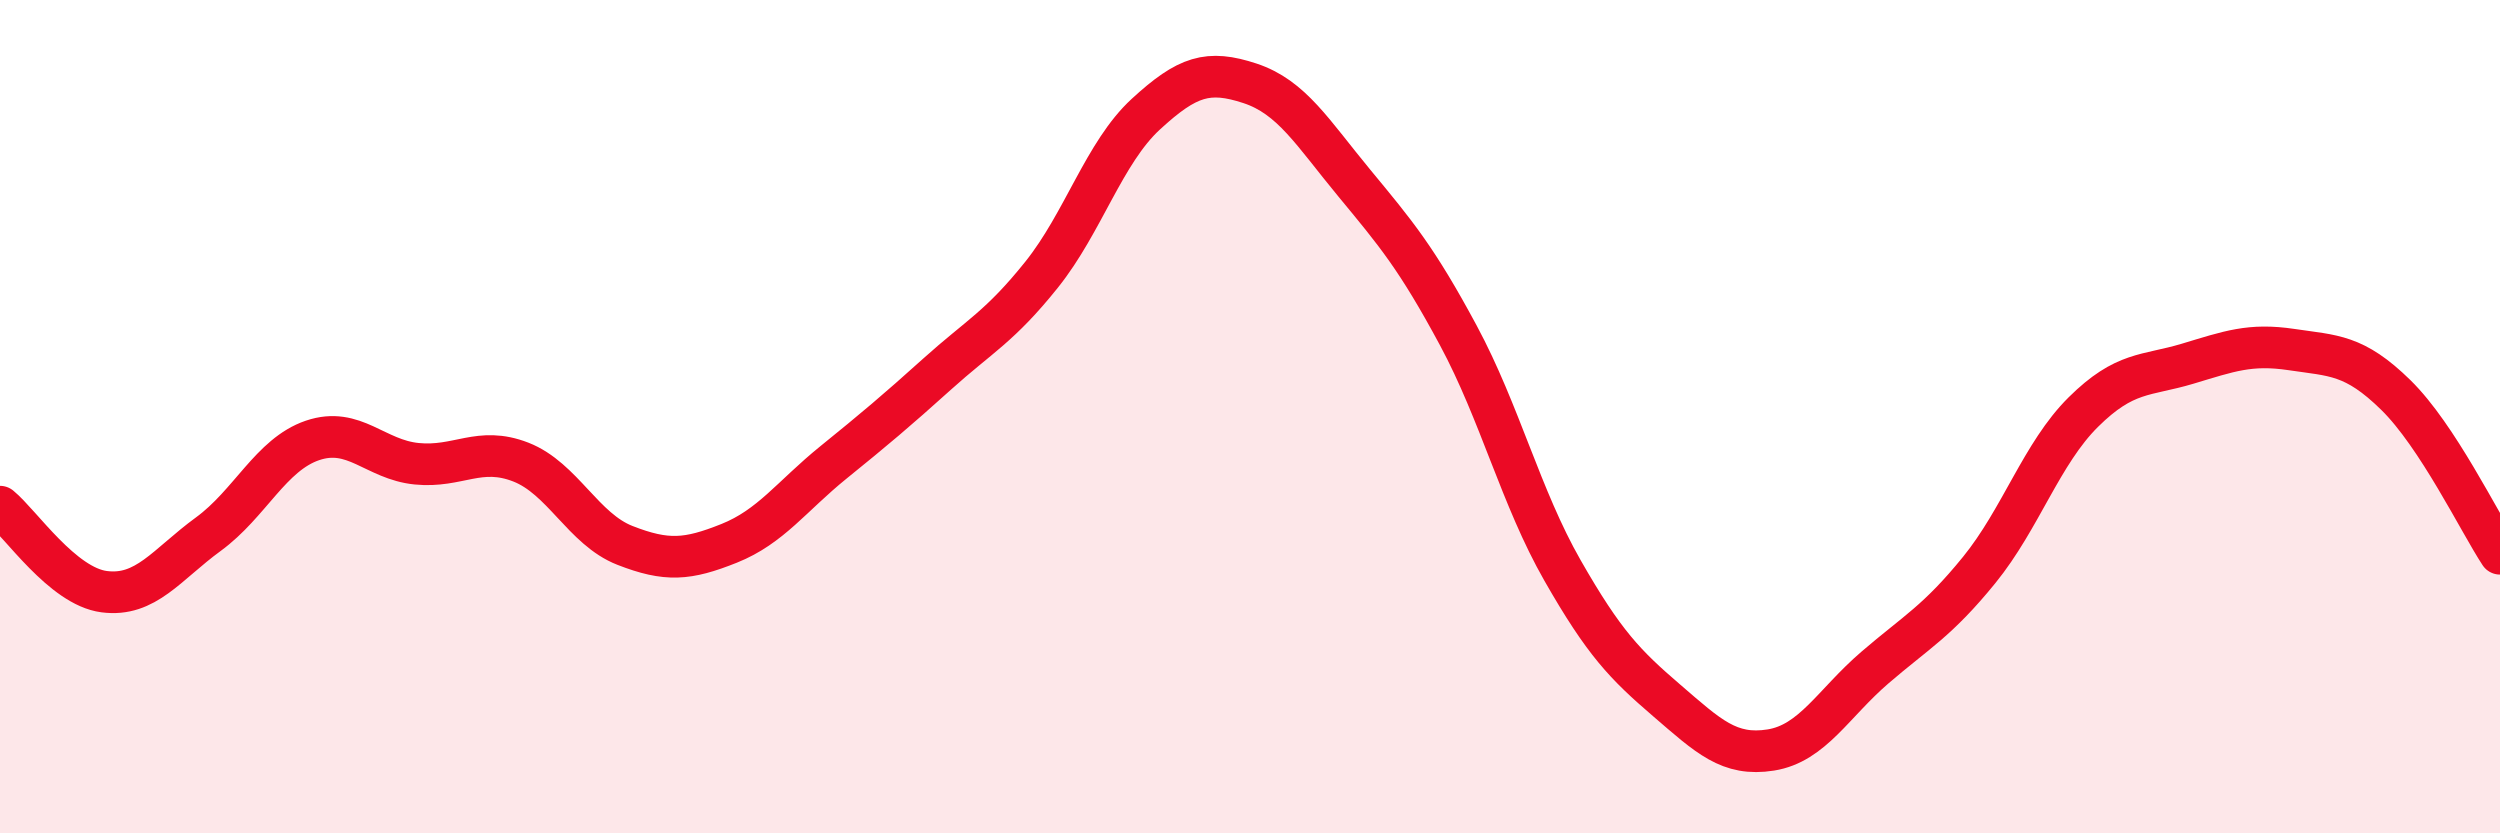
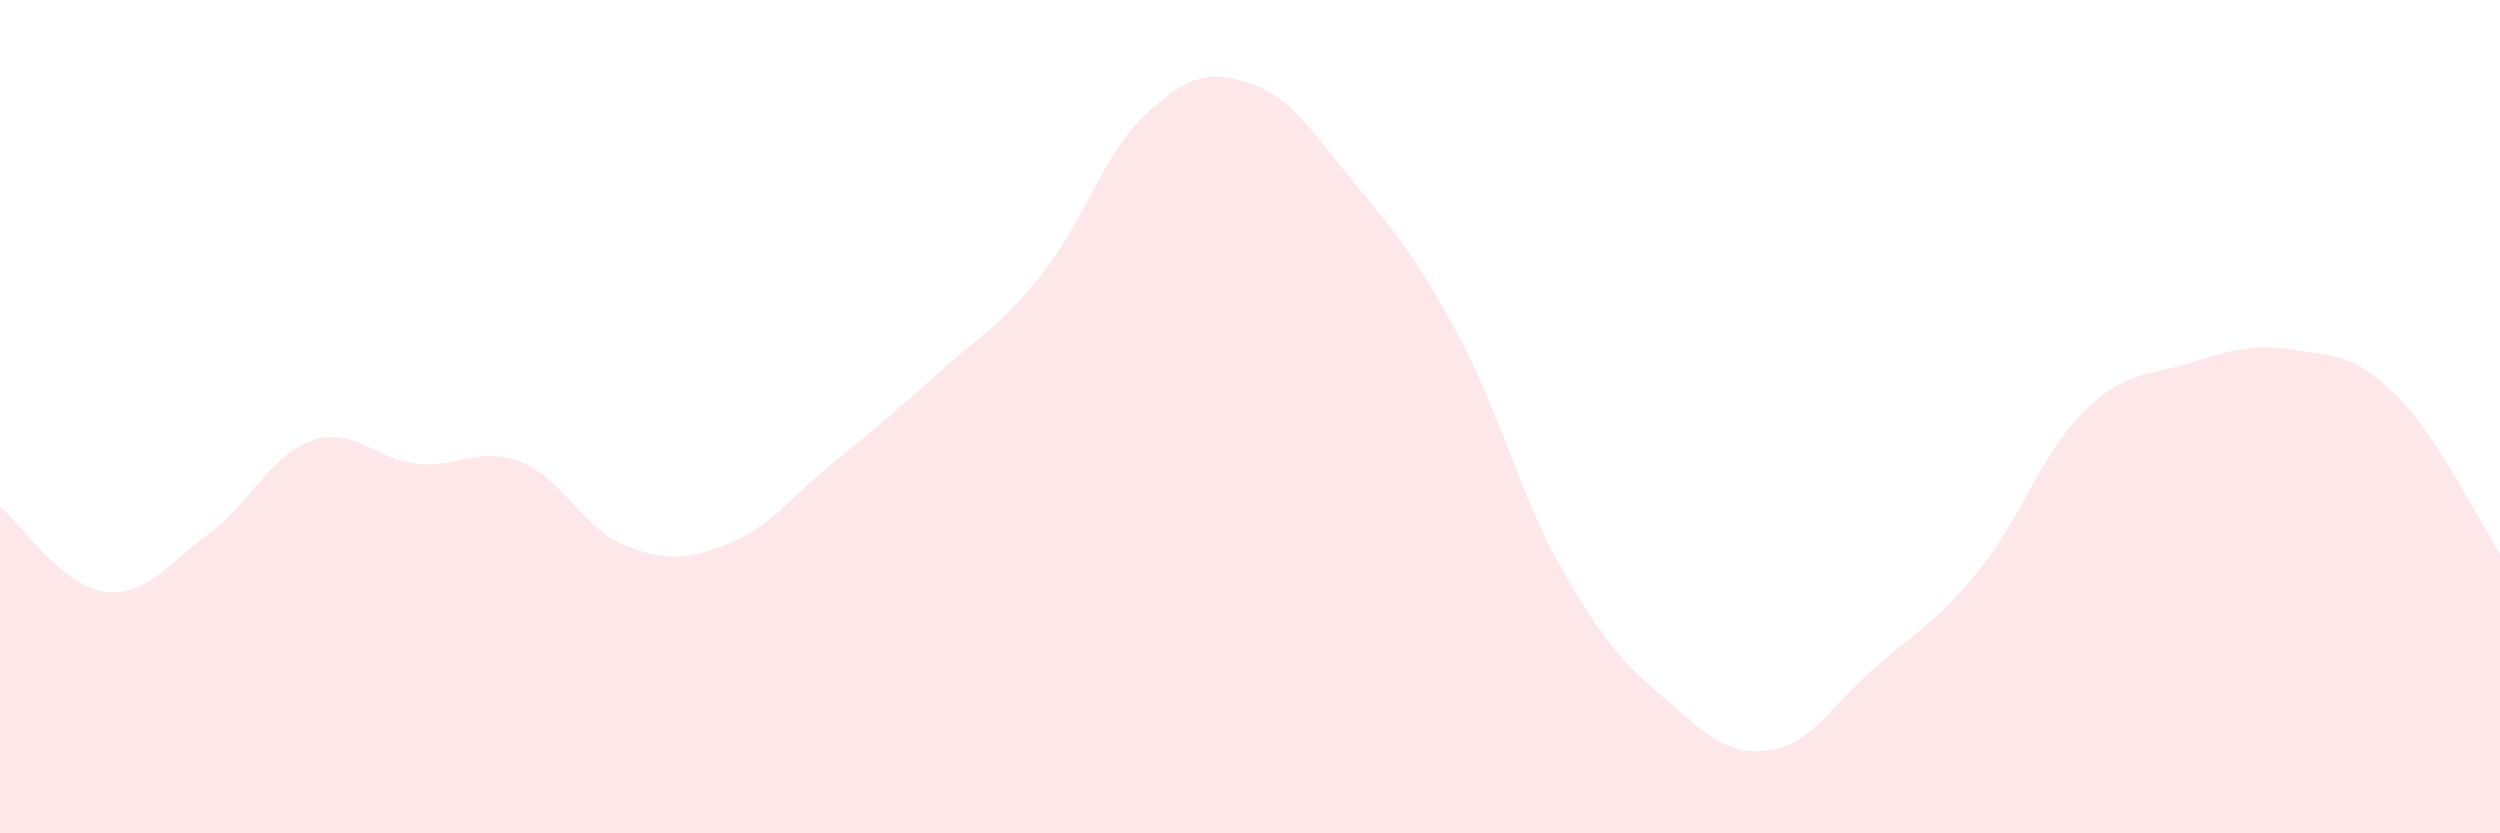
<svg xmlns="http://www.w3.org/2000/svg" width="60" height="20" viewBox="0 0 60 20">
  <path d="M 0,12.16 C 0.5,12.57 1.5,14.07 2.5,14.2 C 3.5,14.33 4,13.55 5,12.82 C 6,12.09 6.5,10.91 7.5,10.57 C 8.5,10.23 9,11.03 10,11.13 C 11,11.23 11.5,10.7 12.5,11.09 C 13.5,11.48 14,12.7 15,13.09 C 16,13.48 16.5,13.44 17.5,13.04 C 18.5,12.64 19,11.91 20,11.1 C 21,10.29 21.5,9.87 22.5,8.97 C 23.5,8.07 24,7.84 25,6.59 C 26,5.34 26.5,3.66 27.5,2.74 C 28.5,1.82 29,1.67 30,2 C 31,2.33 31.5,3.18 32.5,4.39 C 33.5,5.6 34,6.19 35,8.05 C 36,9.91 36.5,11.94 37.5,13.69 C 38.5,15.44 39,15.95 40,16.81 C 41,17.67 41.5,18.16 42.5,18 C 43.5,17.84 44,16.88 45,16.02 C 46,15.16 46.5,14.91 47.5,13.68 C 48.5,12.45 49,10.88 50,9.89 C 51,8.9 51.5,9.03 52.5,8.73 C 53.5,8.43 54,8.24 55,8.39 C 56,8.54 56.5,8.5 57.5,9.48 C 58.5,10.46 59.5,12.53 60,13.29L60 20L0 20Z" fill="#EB0A25" opacity="0.1" stroke-linecap="round" stroke-linejoin="round" />
-   <path d="M 0,12.16 C 0.5,12.57 1.5,14.07 2.5,14.2 C 3.5,14.33 4,13.55 5,12.82 C 6,12.09 6.5,10.91 7.5,10.57 C 8.5,10.23 9,11.03 10,11.13 C 11,11.23 11.5,10.7 12.5,11.09 C 13.5,11.48 14,12.7 15,13.09 C 16,13.48 16.5,13.44 17.5,13.04 C 18.5,12.64 19,11.91 20,11.1 C 21,10.29 21.5,9.87 22.5,8.97 C 23.5,8.07 24,7.84 25,6.59 C 26,5.34 26.5,3.66 27.5,2.74 C 28.5,1.82 29,1.67 30,2 C 31,2.33 31.5,3.18 32.5,4.39 C 33.5,5.6 34,6.19 35,8.05 C 36,9.91 36.5,11.94 37.5,13.69 C 38.5,15.44 39,15.95 40,16.81 C 41,17.67 41.5,18.16 42.5,18 C 43.5,17.84 44,16.88 45,16.02 C 46,15.16 46.5,14.91 47.5,13.68 C 48.5,12.45 49,10.88 50,9.89 C 51,8.9 51.5,9.03 52.5,8.73 C 53.5,8.43 54,8.24 55,8.39 C 56,8.54 56.5,8.5 57.5,9.48 C 58.5,10.46 59.5,12.53 60,13.29" stroke="#EB0A25" stroke-width="1" fill="none" stroke-linecap="round" stroke-linejoin="round" />
</svg>